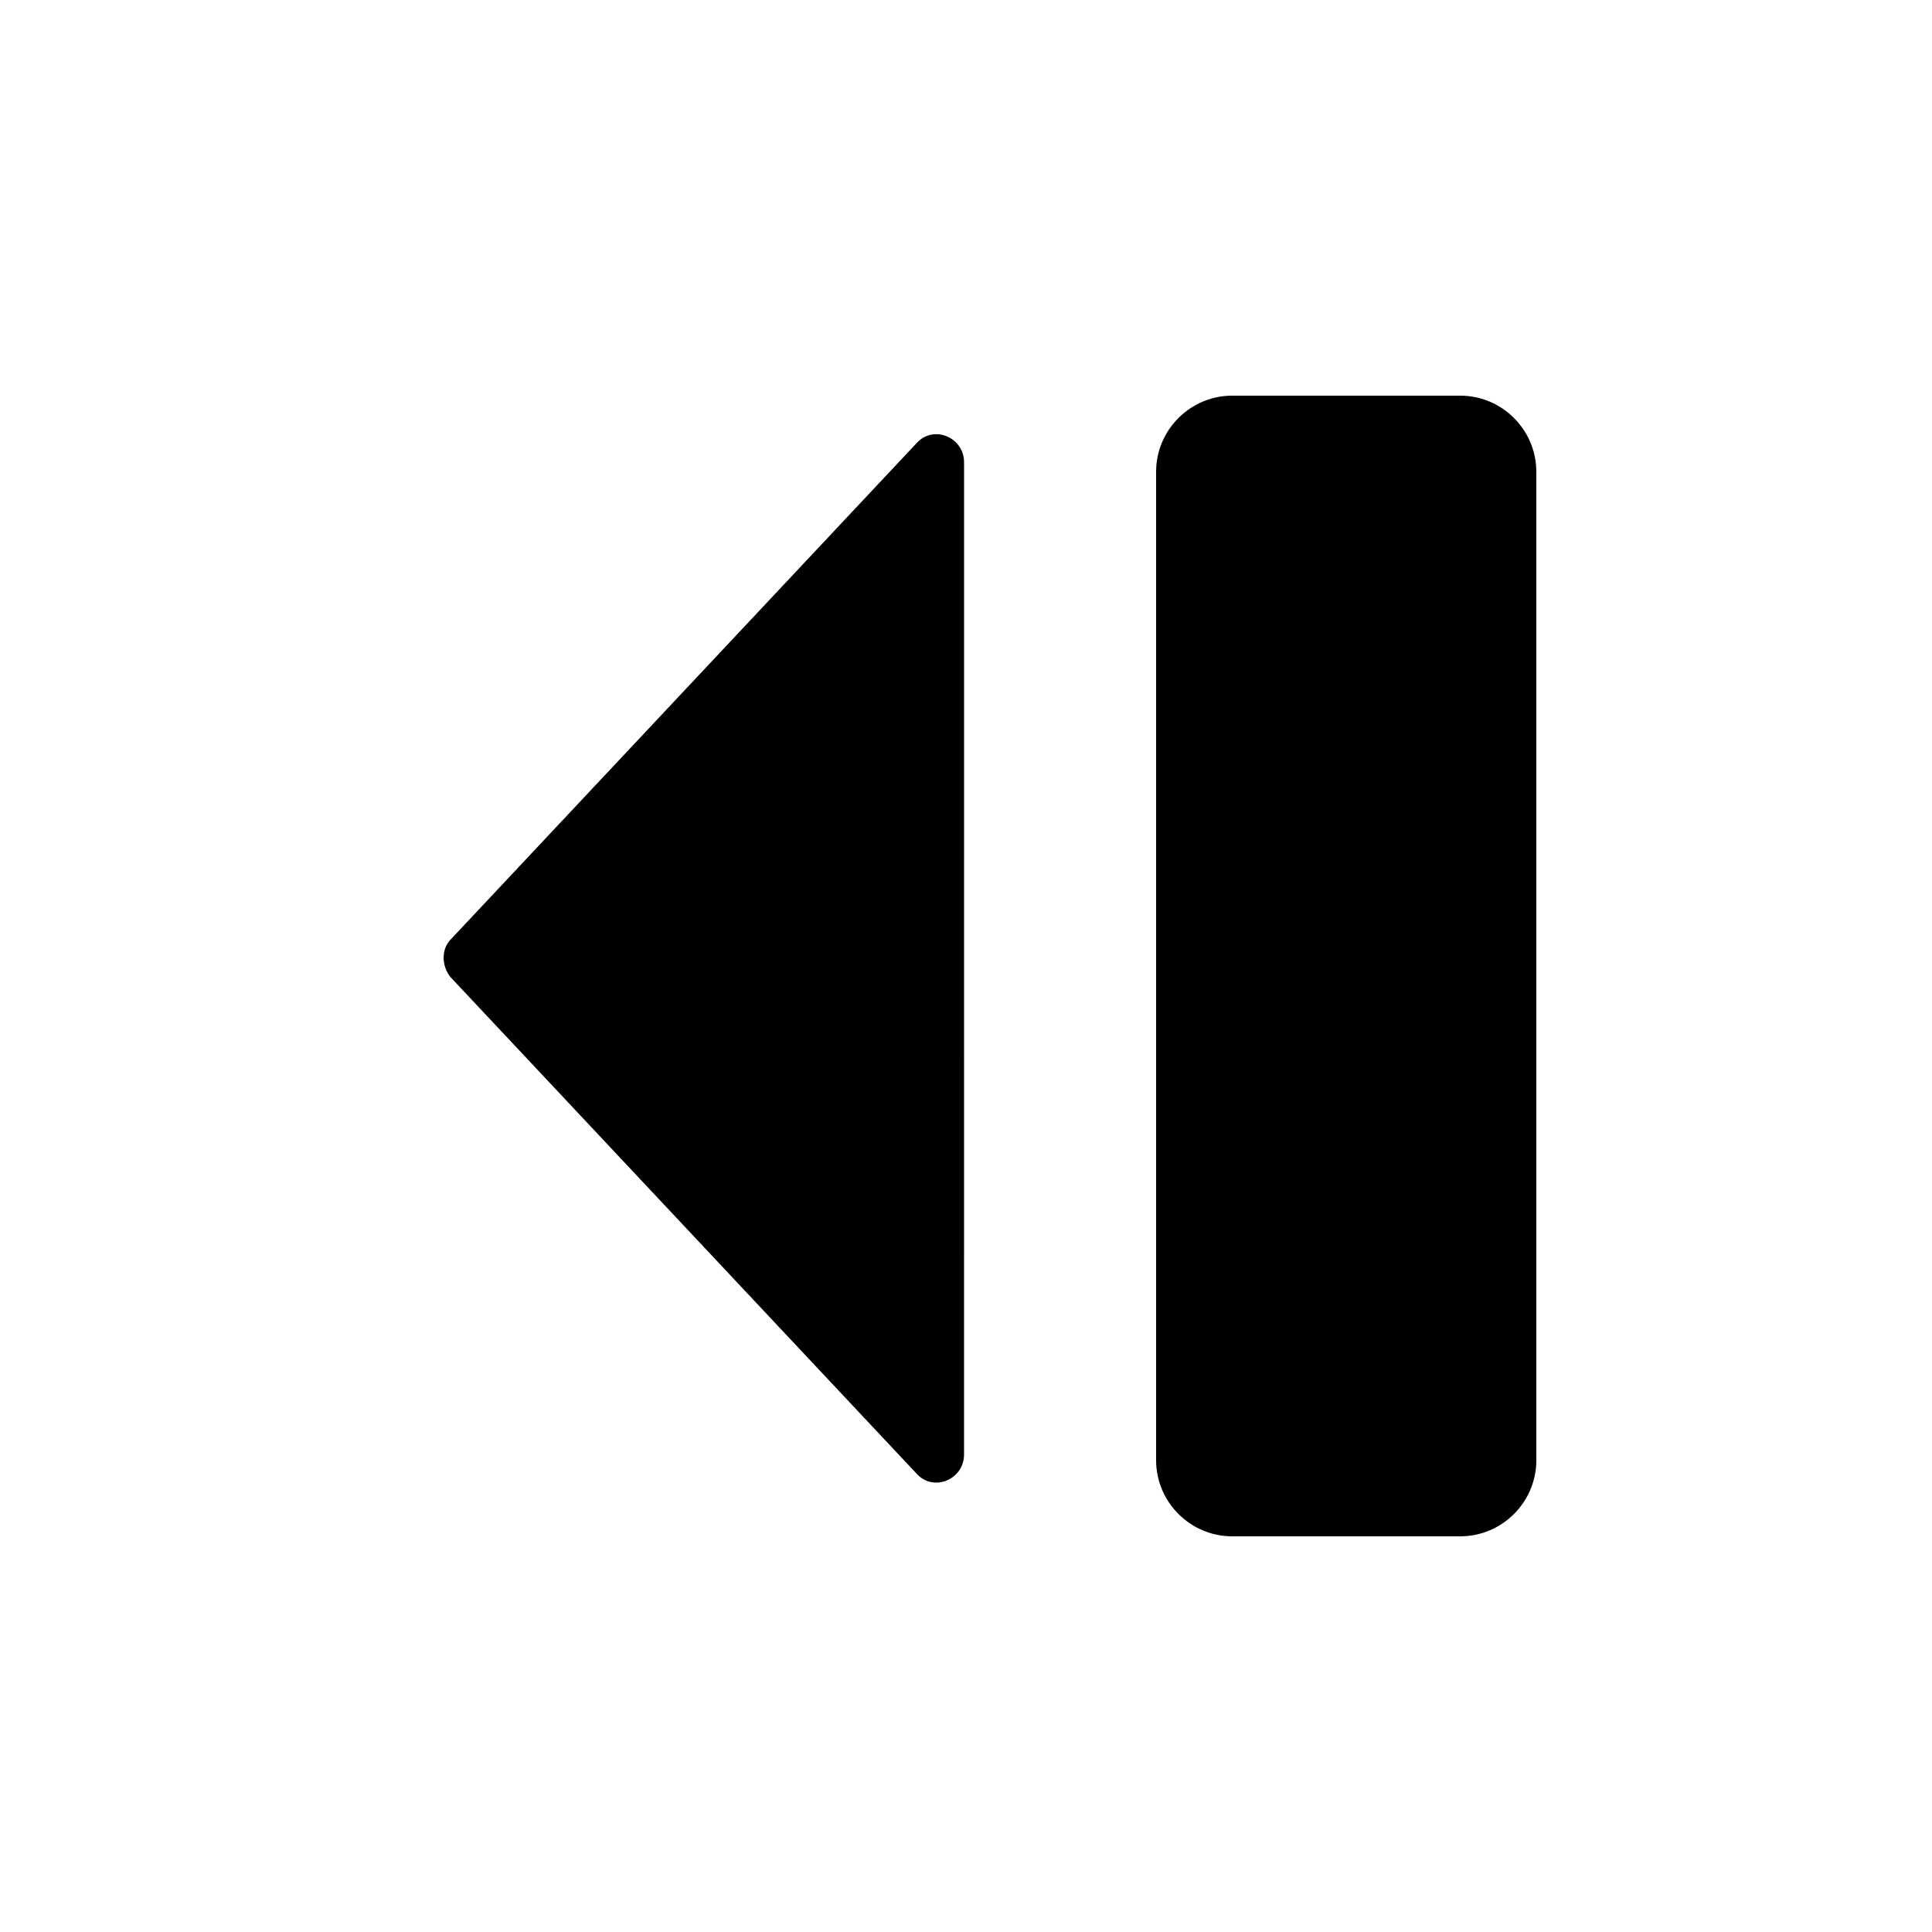
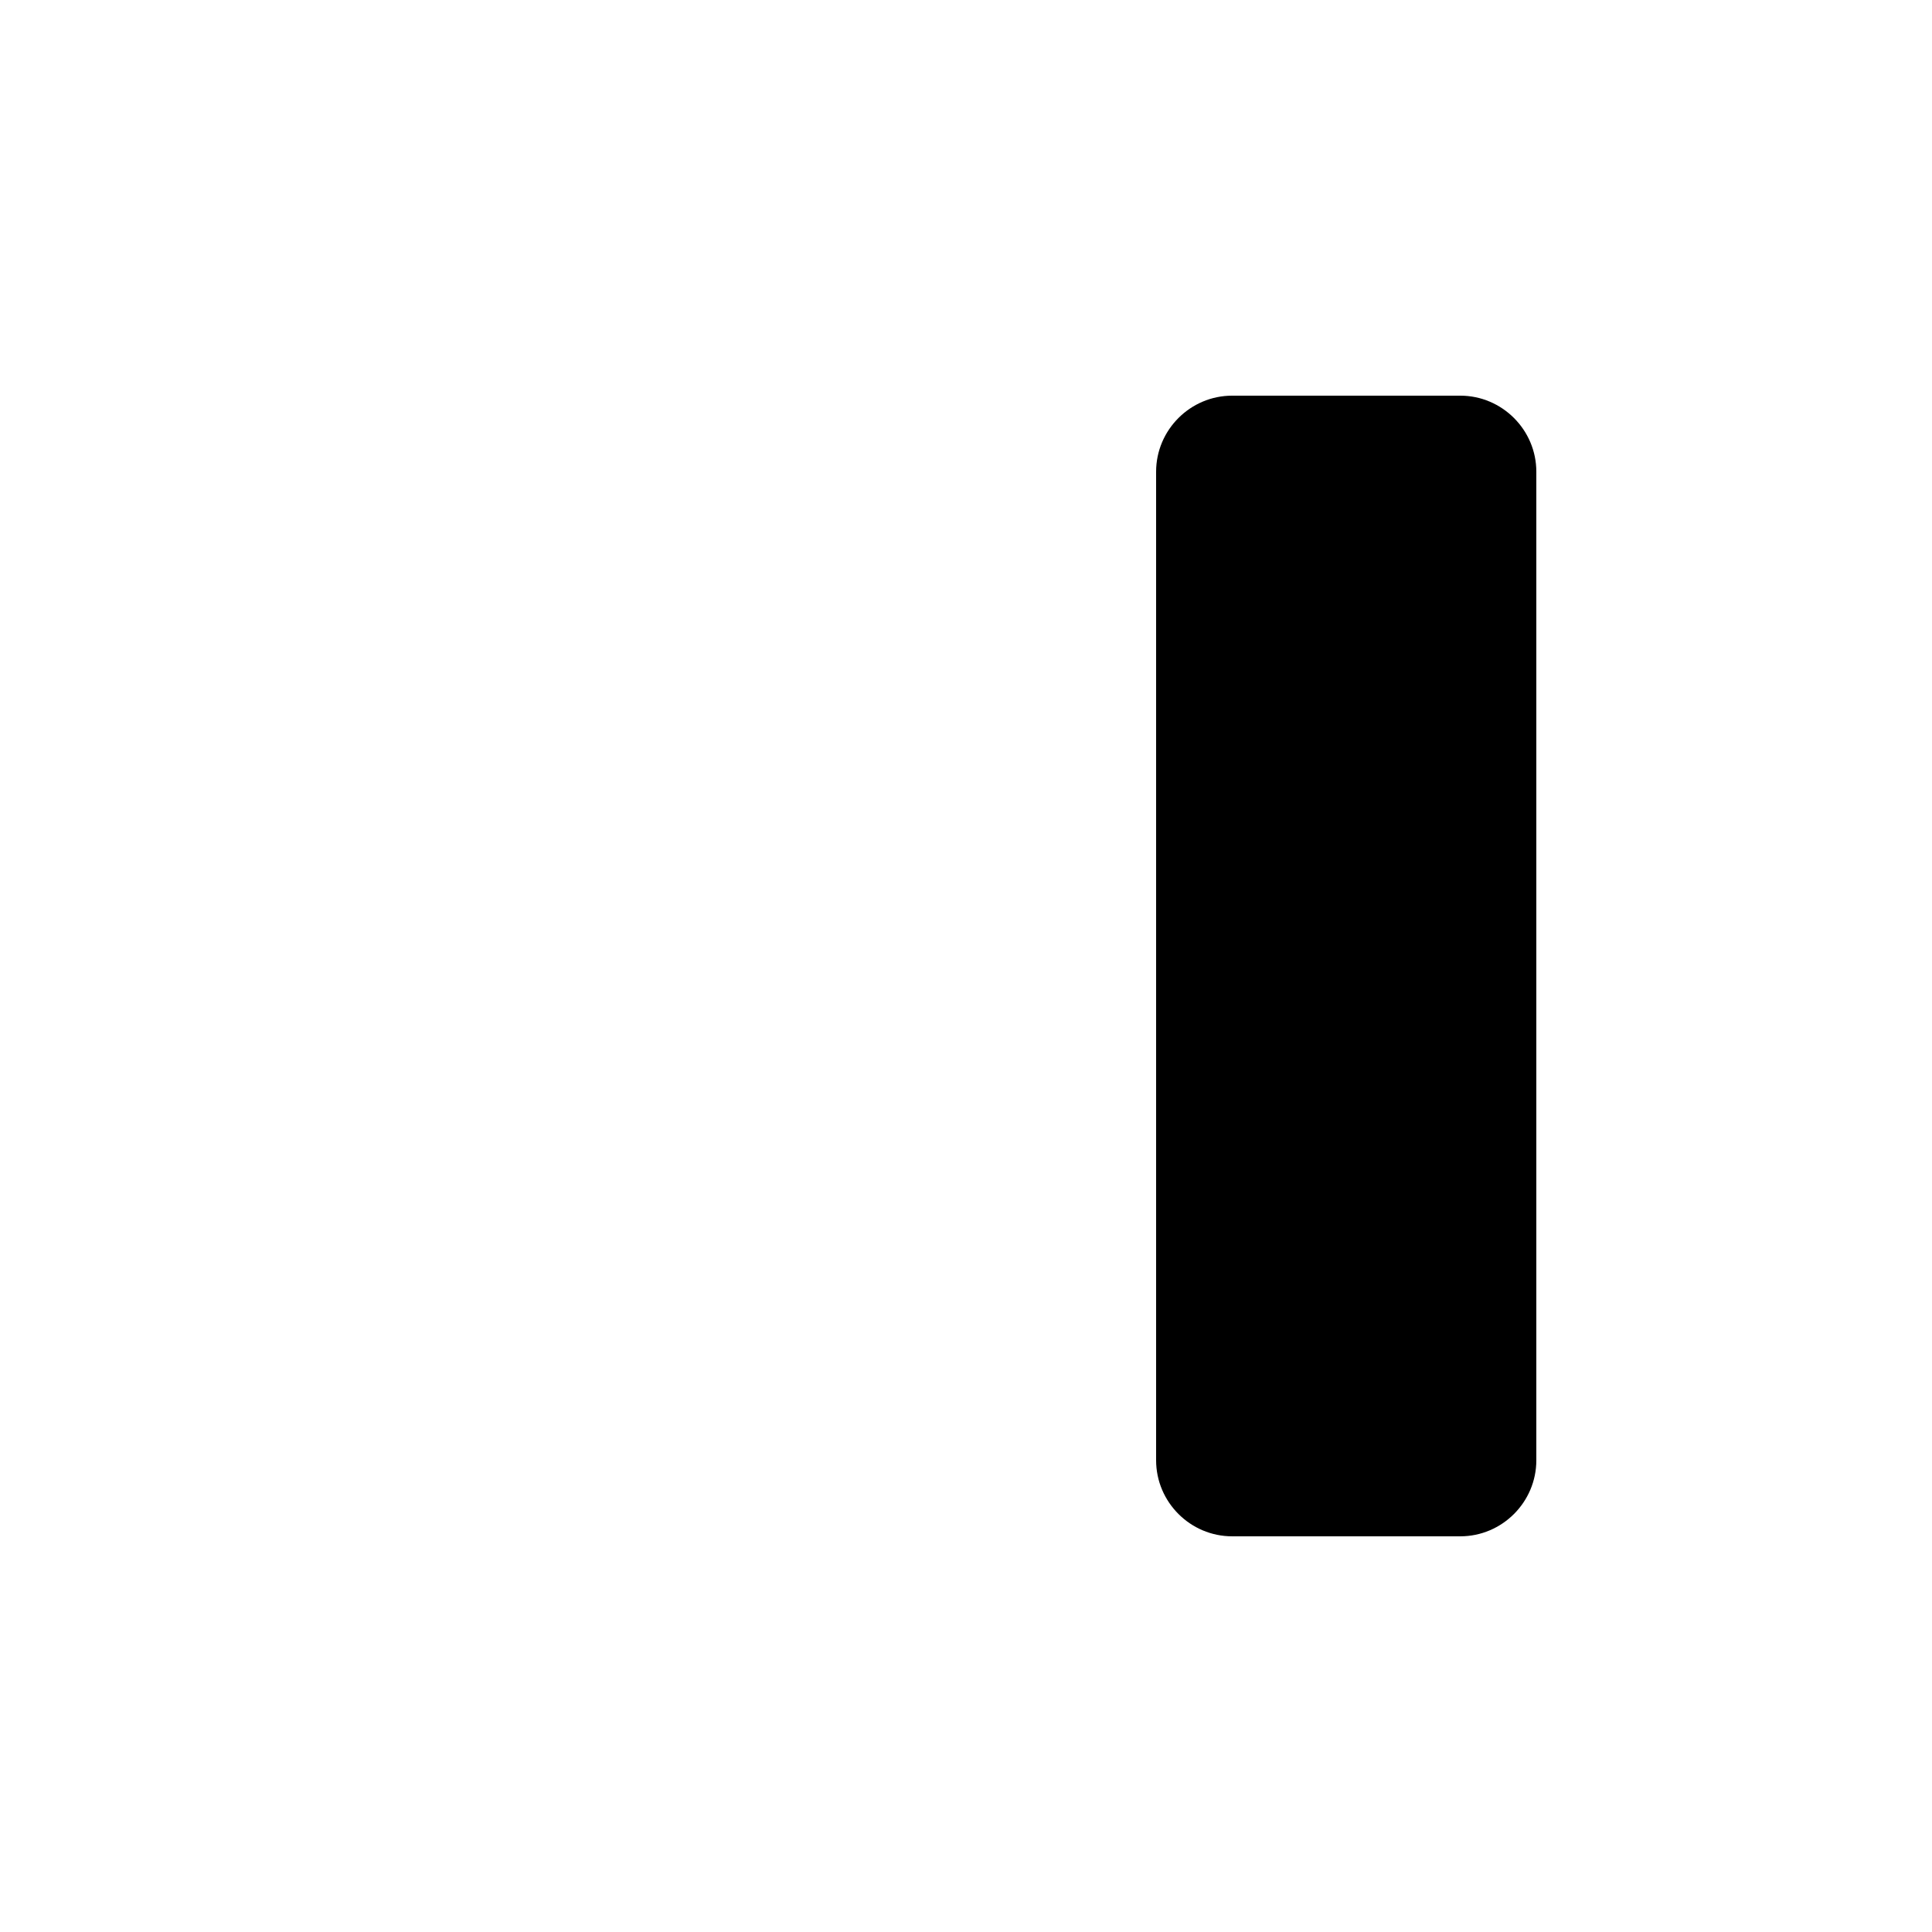
<svg xmlns="http://www.w3.org/2000/svg" fill="#000000" width="800px" height="800px" version="1.1" viewBox="144 144 512 512">
  <g>
    <path d="m530.99 551.14h-60.457c-11.082 0-20.152-9.07-20.152-20.152v-261.98c0-11.082 9.07-20.152 20.152-20.152h60.457c11.082 0 20.152 9.07 20.152 20.152v261.98c0 11.086-9.066 20.152-20.152 20.152z" />
-     <path d="m263.46 403.02 123.43 131.5c4.535 5.039 12.594 1.512 12.594-5.039l0.004-262.99c0-6.551-8.062-10.078-12.594-5.039l-123.44 131.5c-2.519 2.519-2.519 7.055 0 10.074z" />
  </g>
</svg>